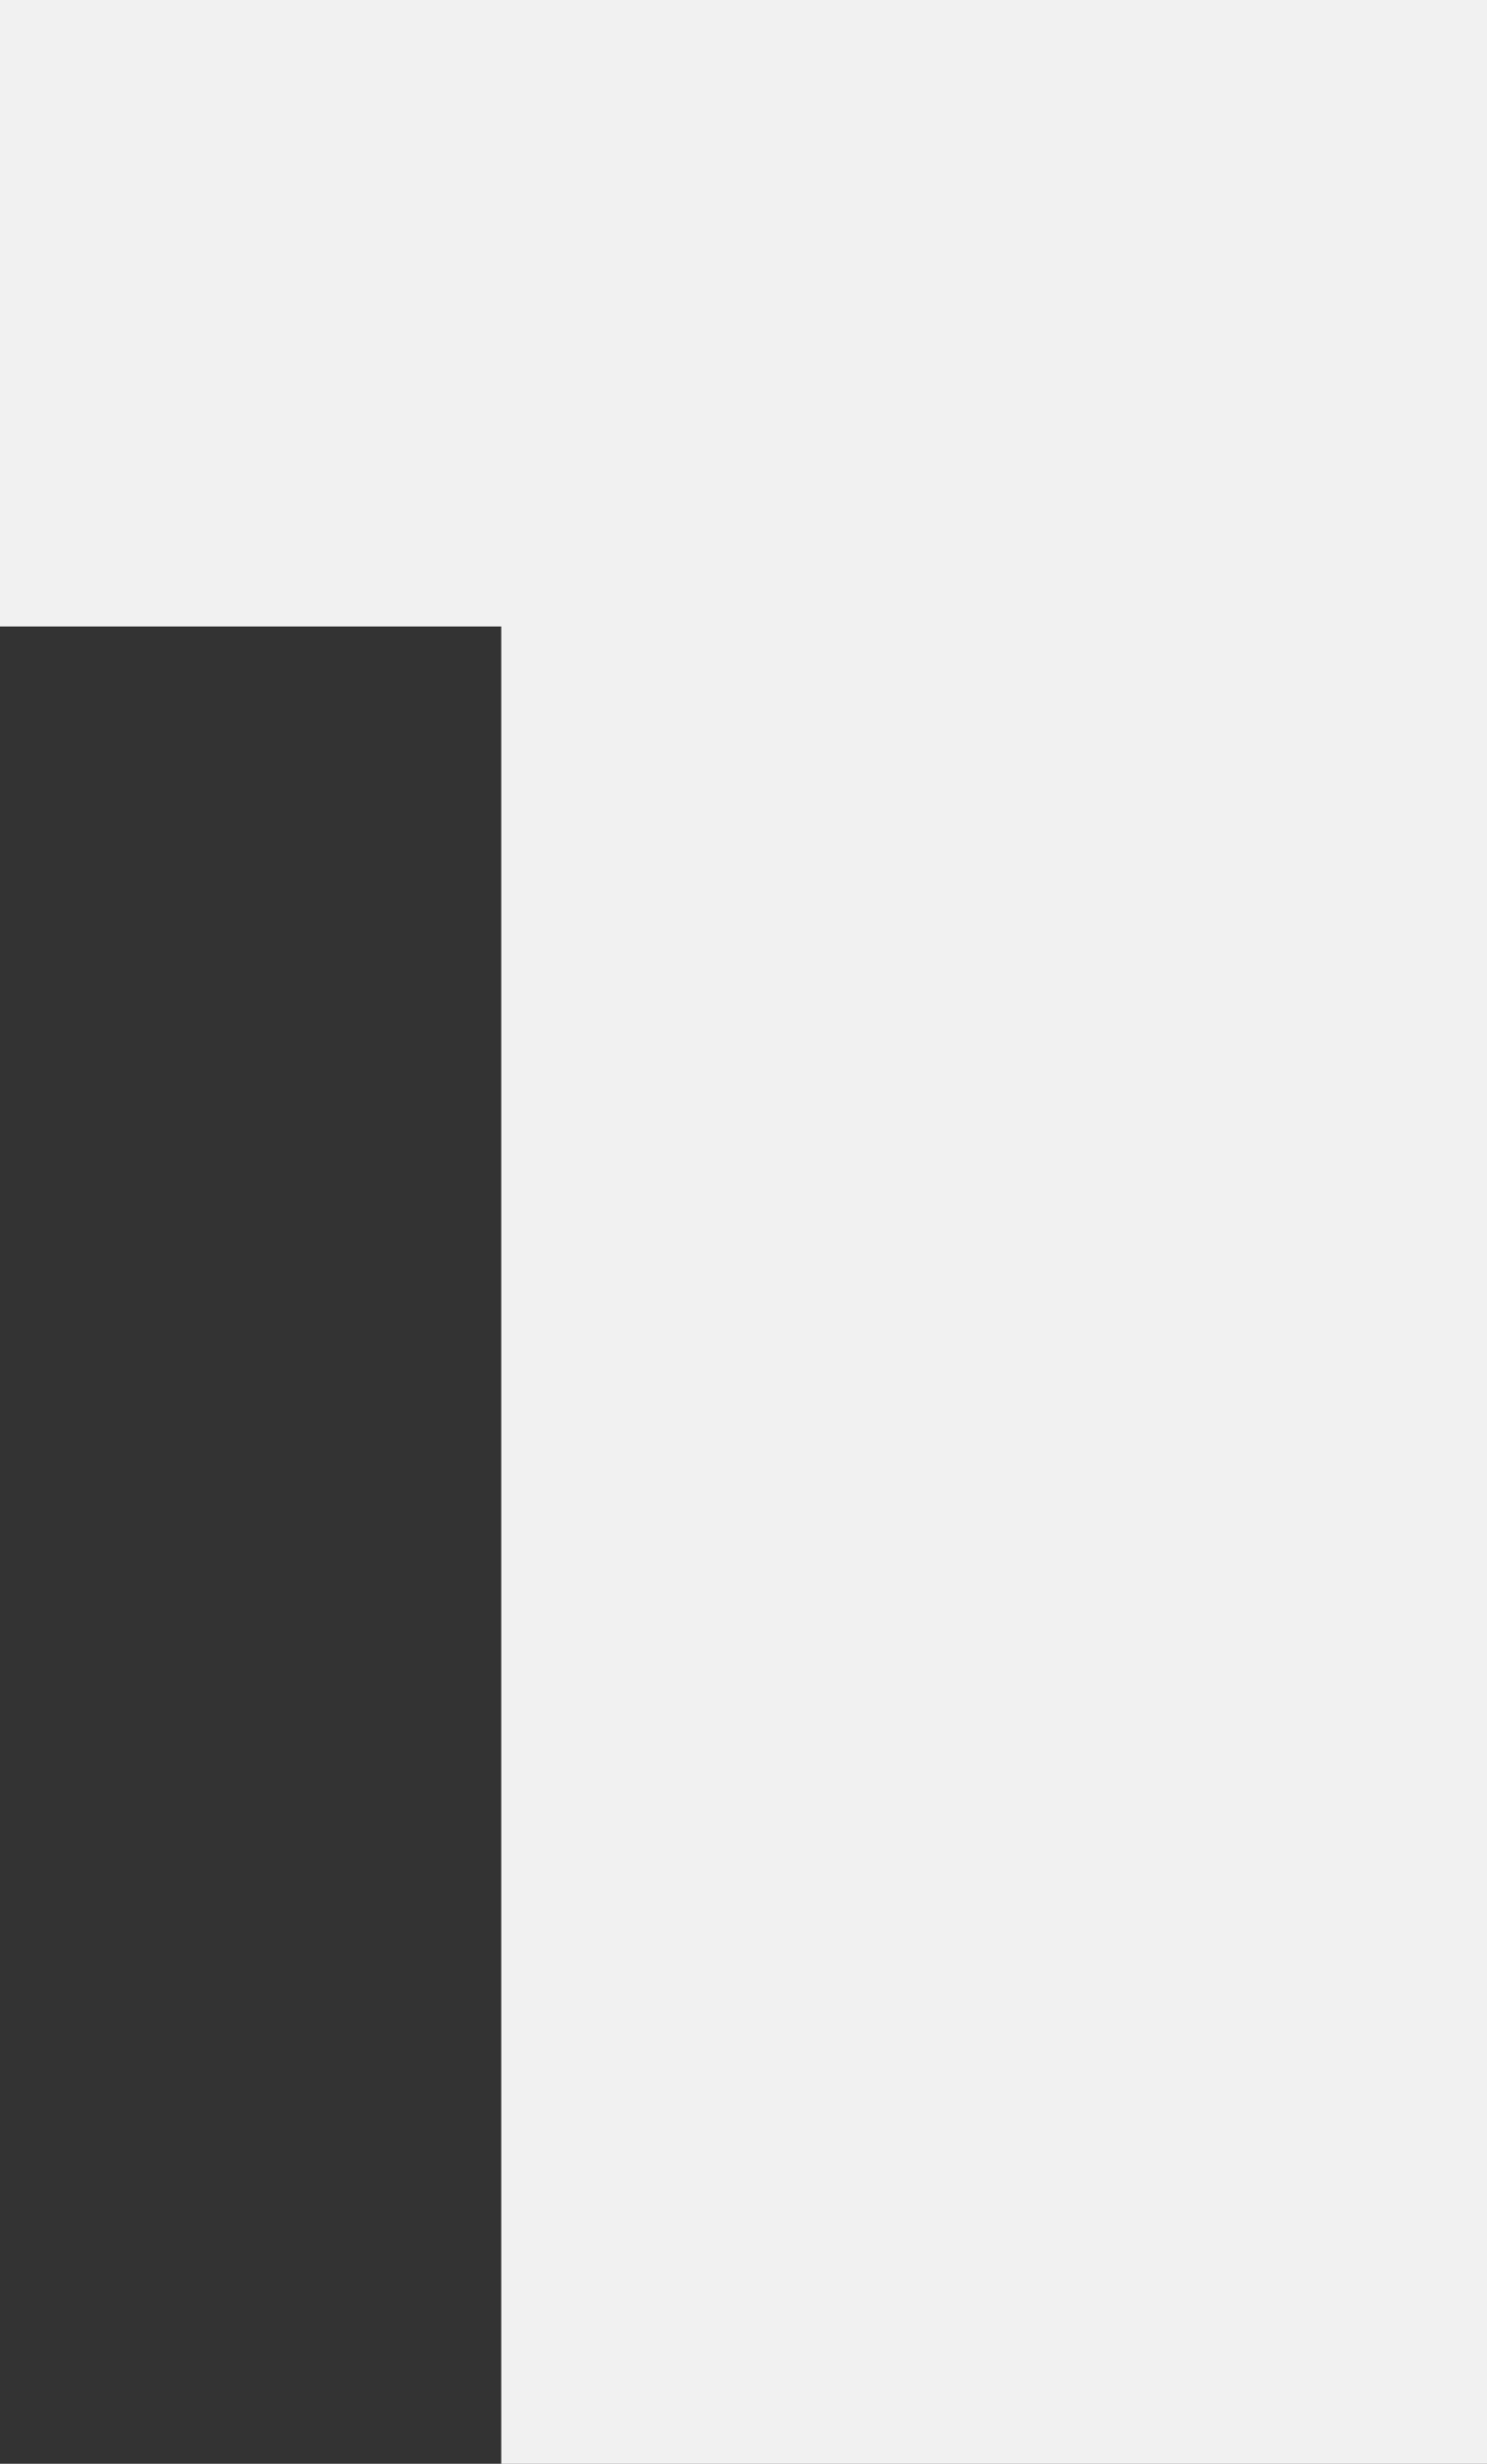
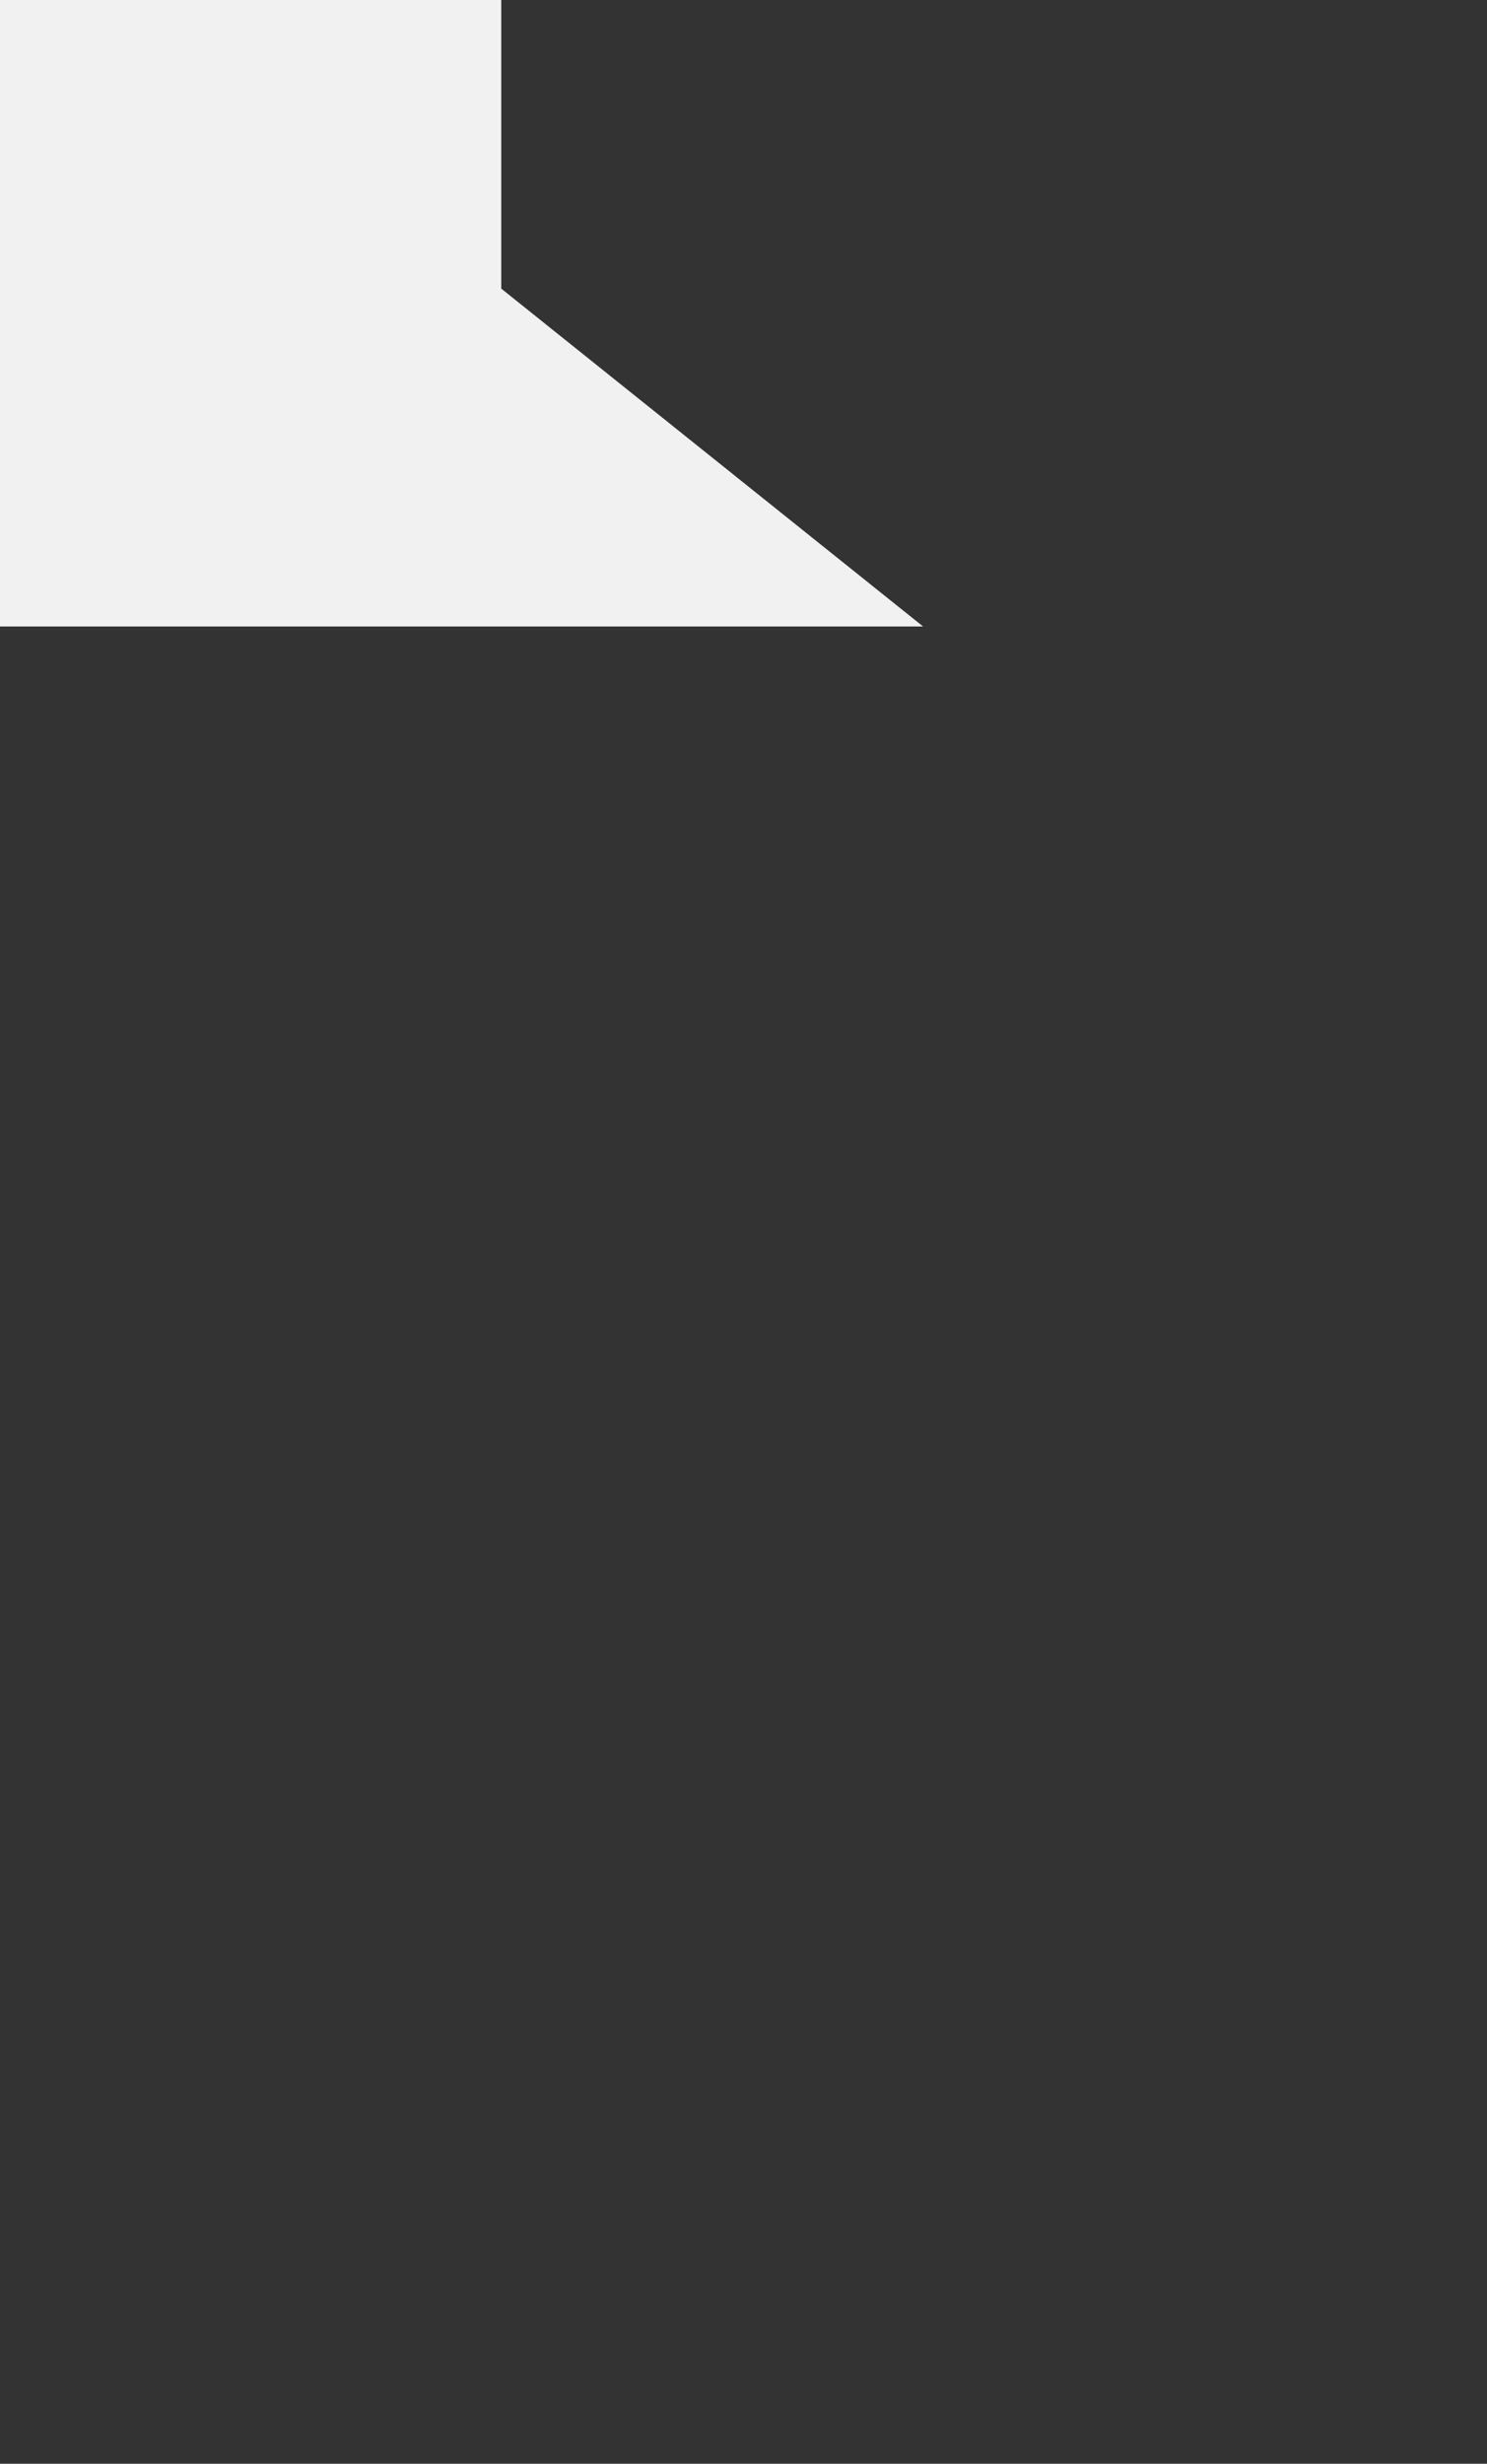
<svg xmlns="http://www.w3.org/2000/svg" width="32" height="53" viewBox="0 0 32 53" fill="none">
  <rect x="0" y="0" width="32" height="53" fill="#333333" stroke="none" />
-   <path d="M10.787 53V6.209L19.865 13.477H0V0H32V53H10.787Z" fill="#F1F1F1" />
+   <path d="M10.787 53V6.209L19.865 13.477H0V0H32H10.787Z" fill="#F1F1F1" />
</svg>